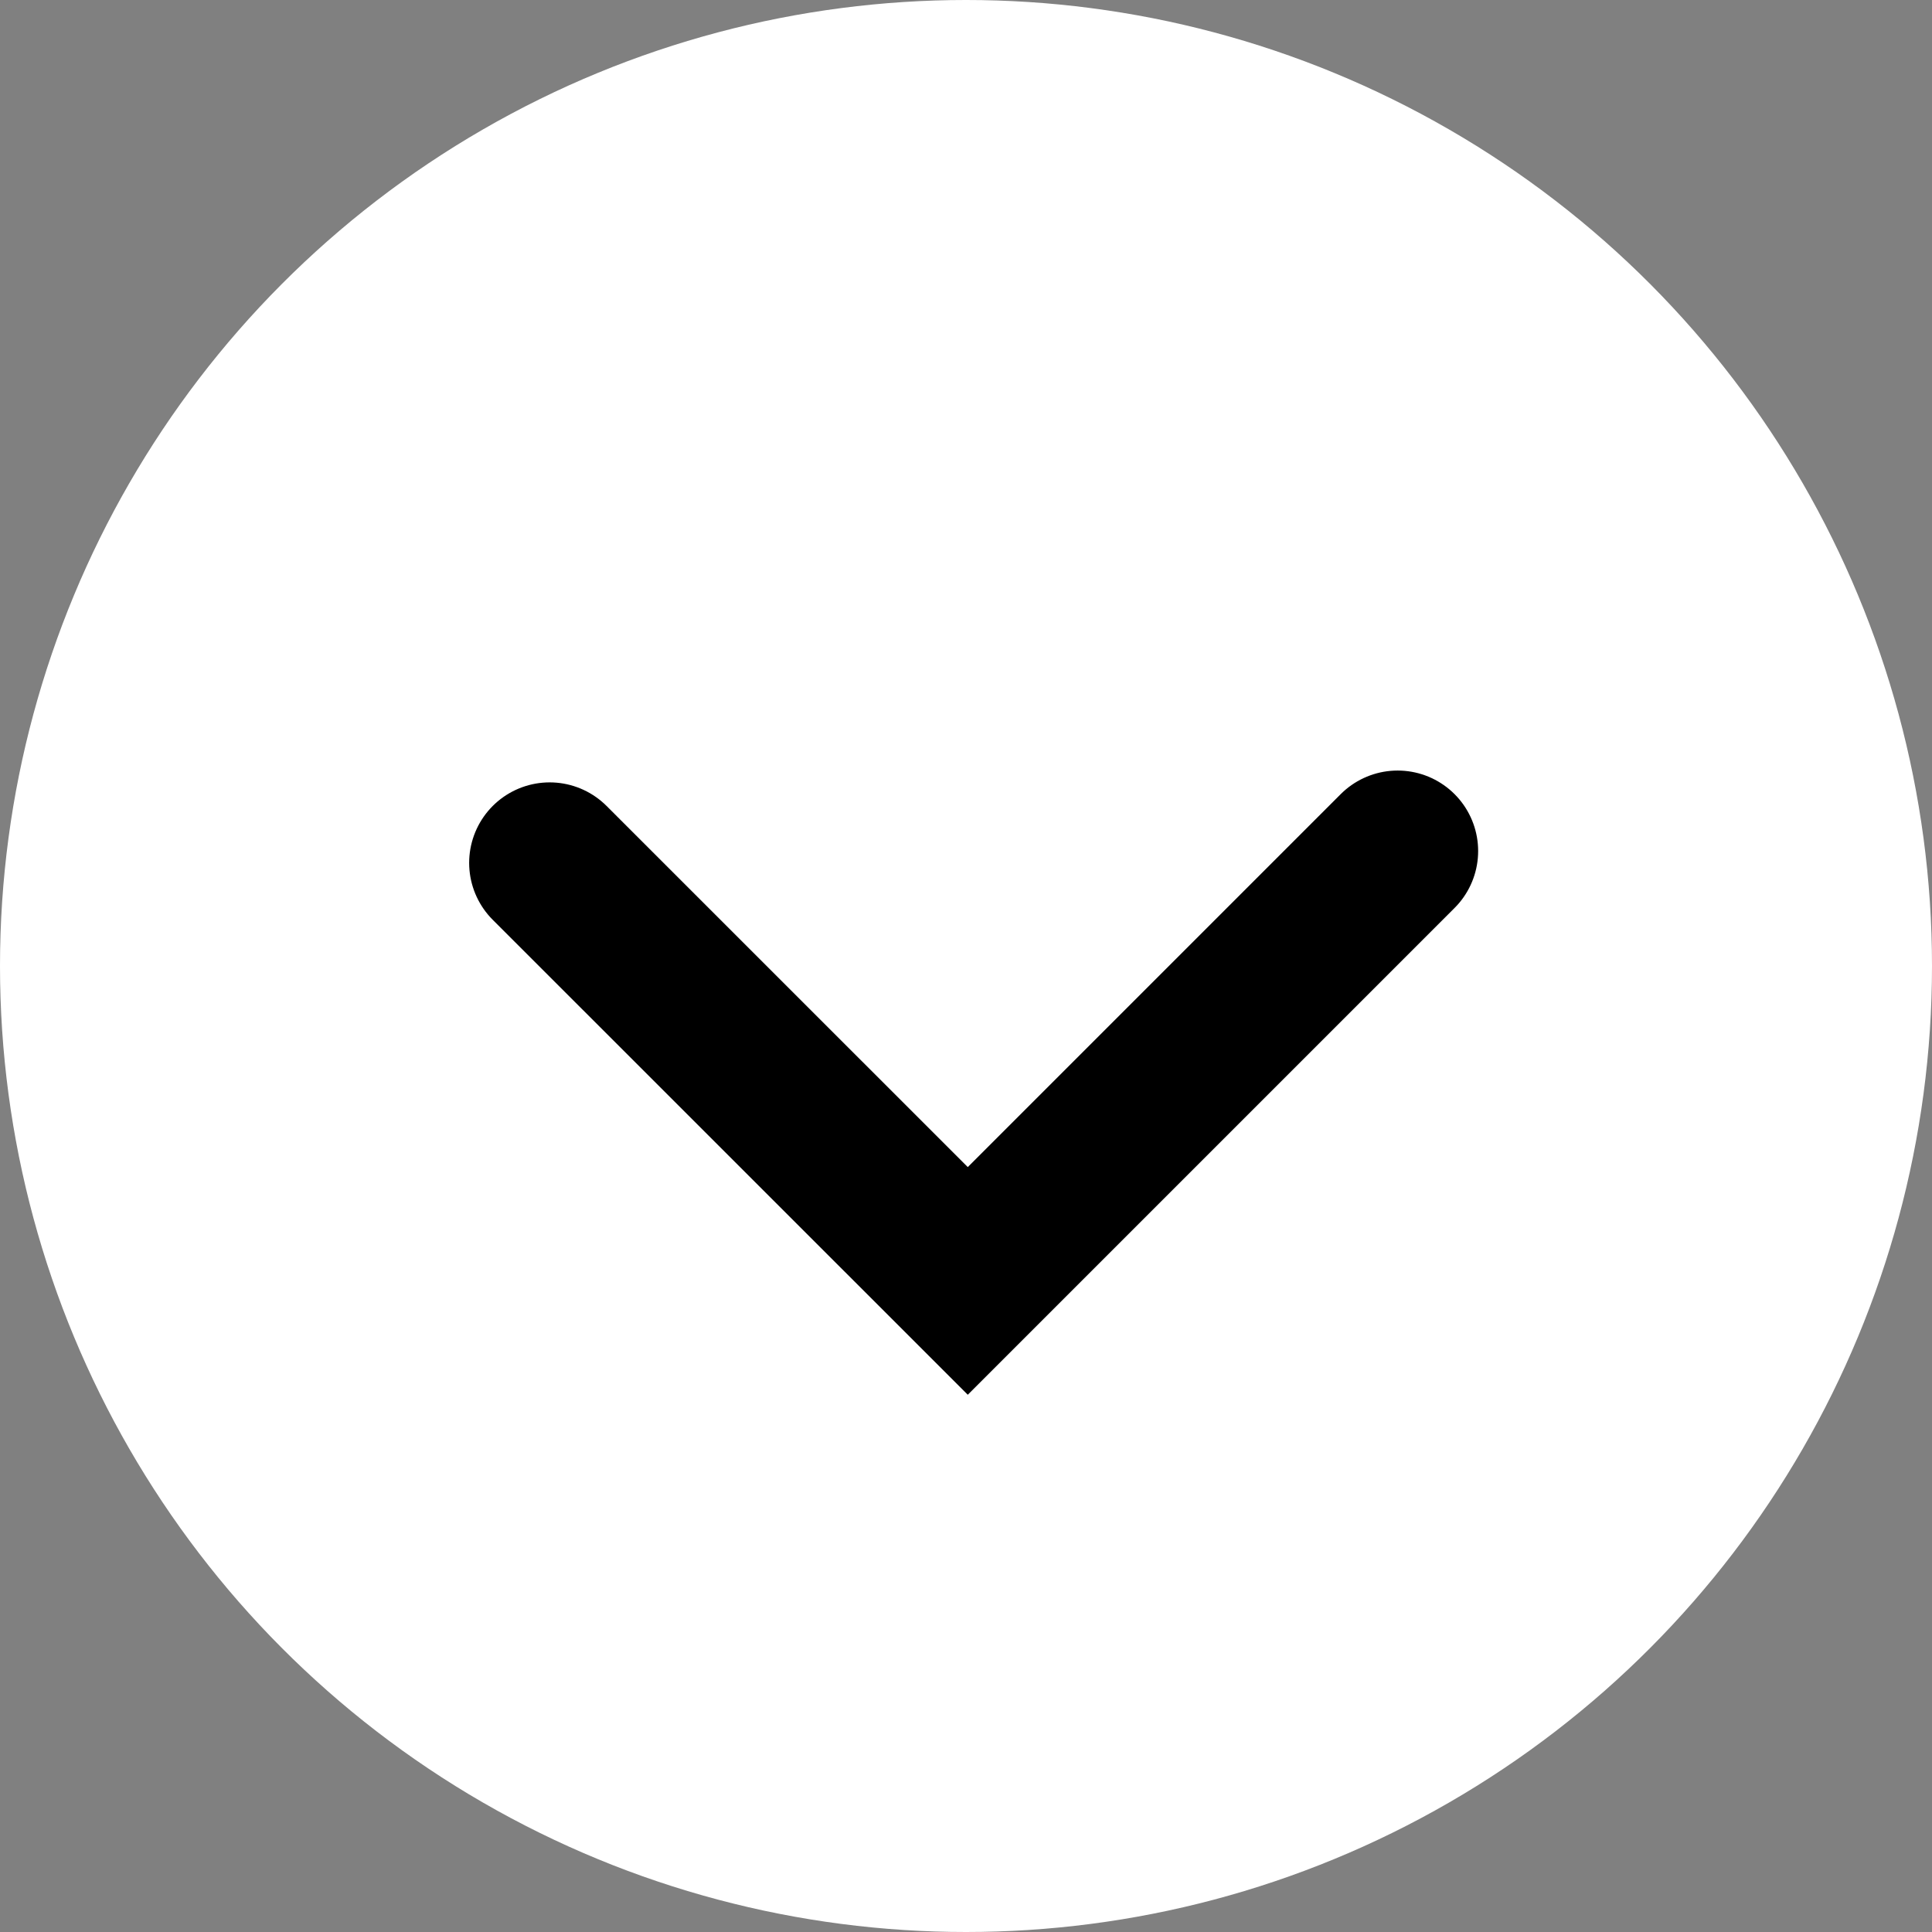
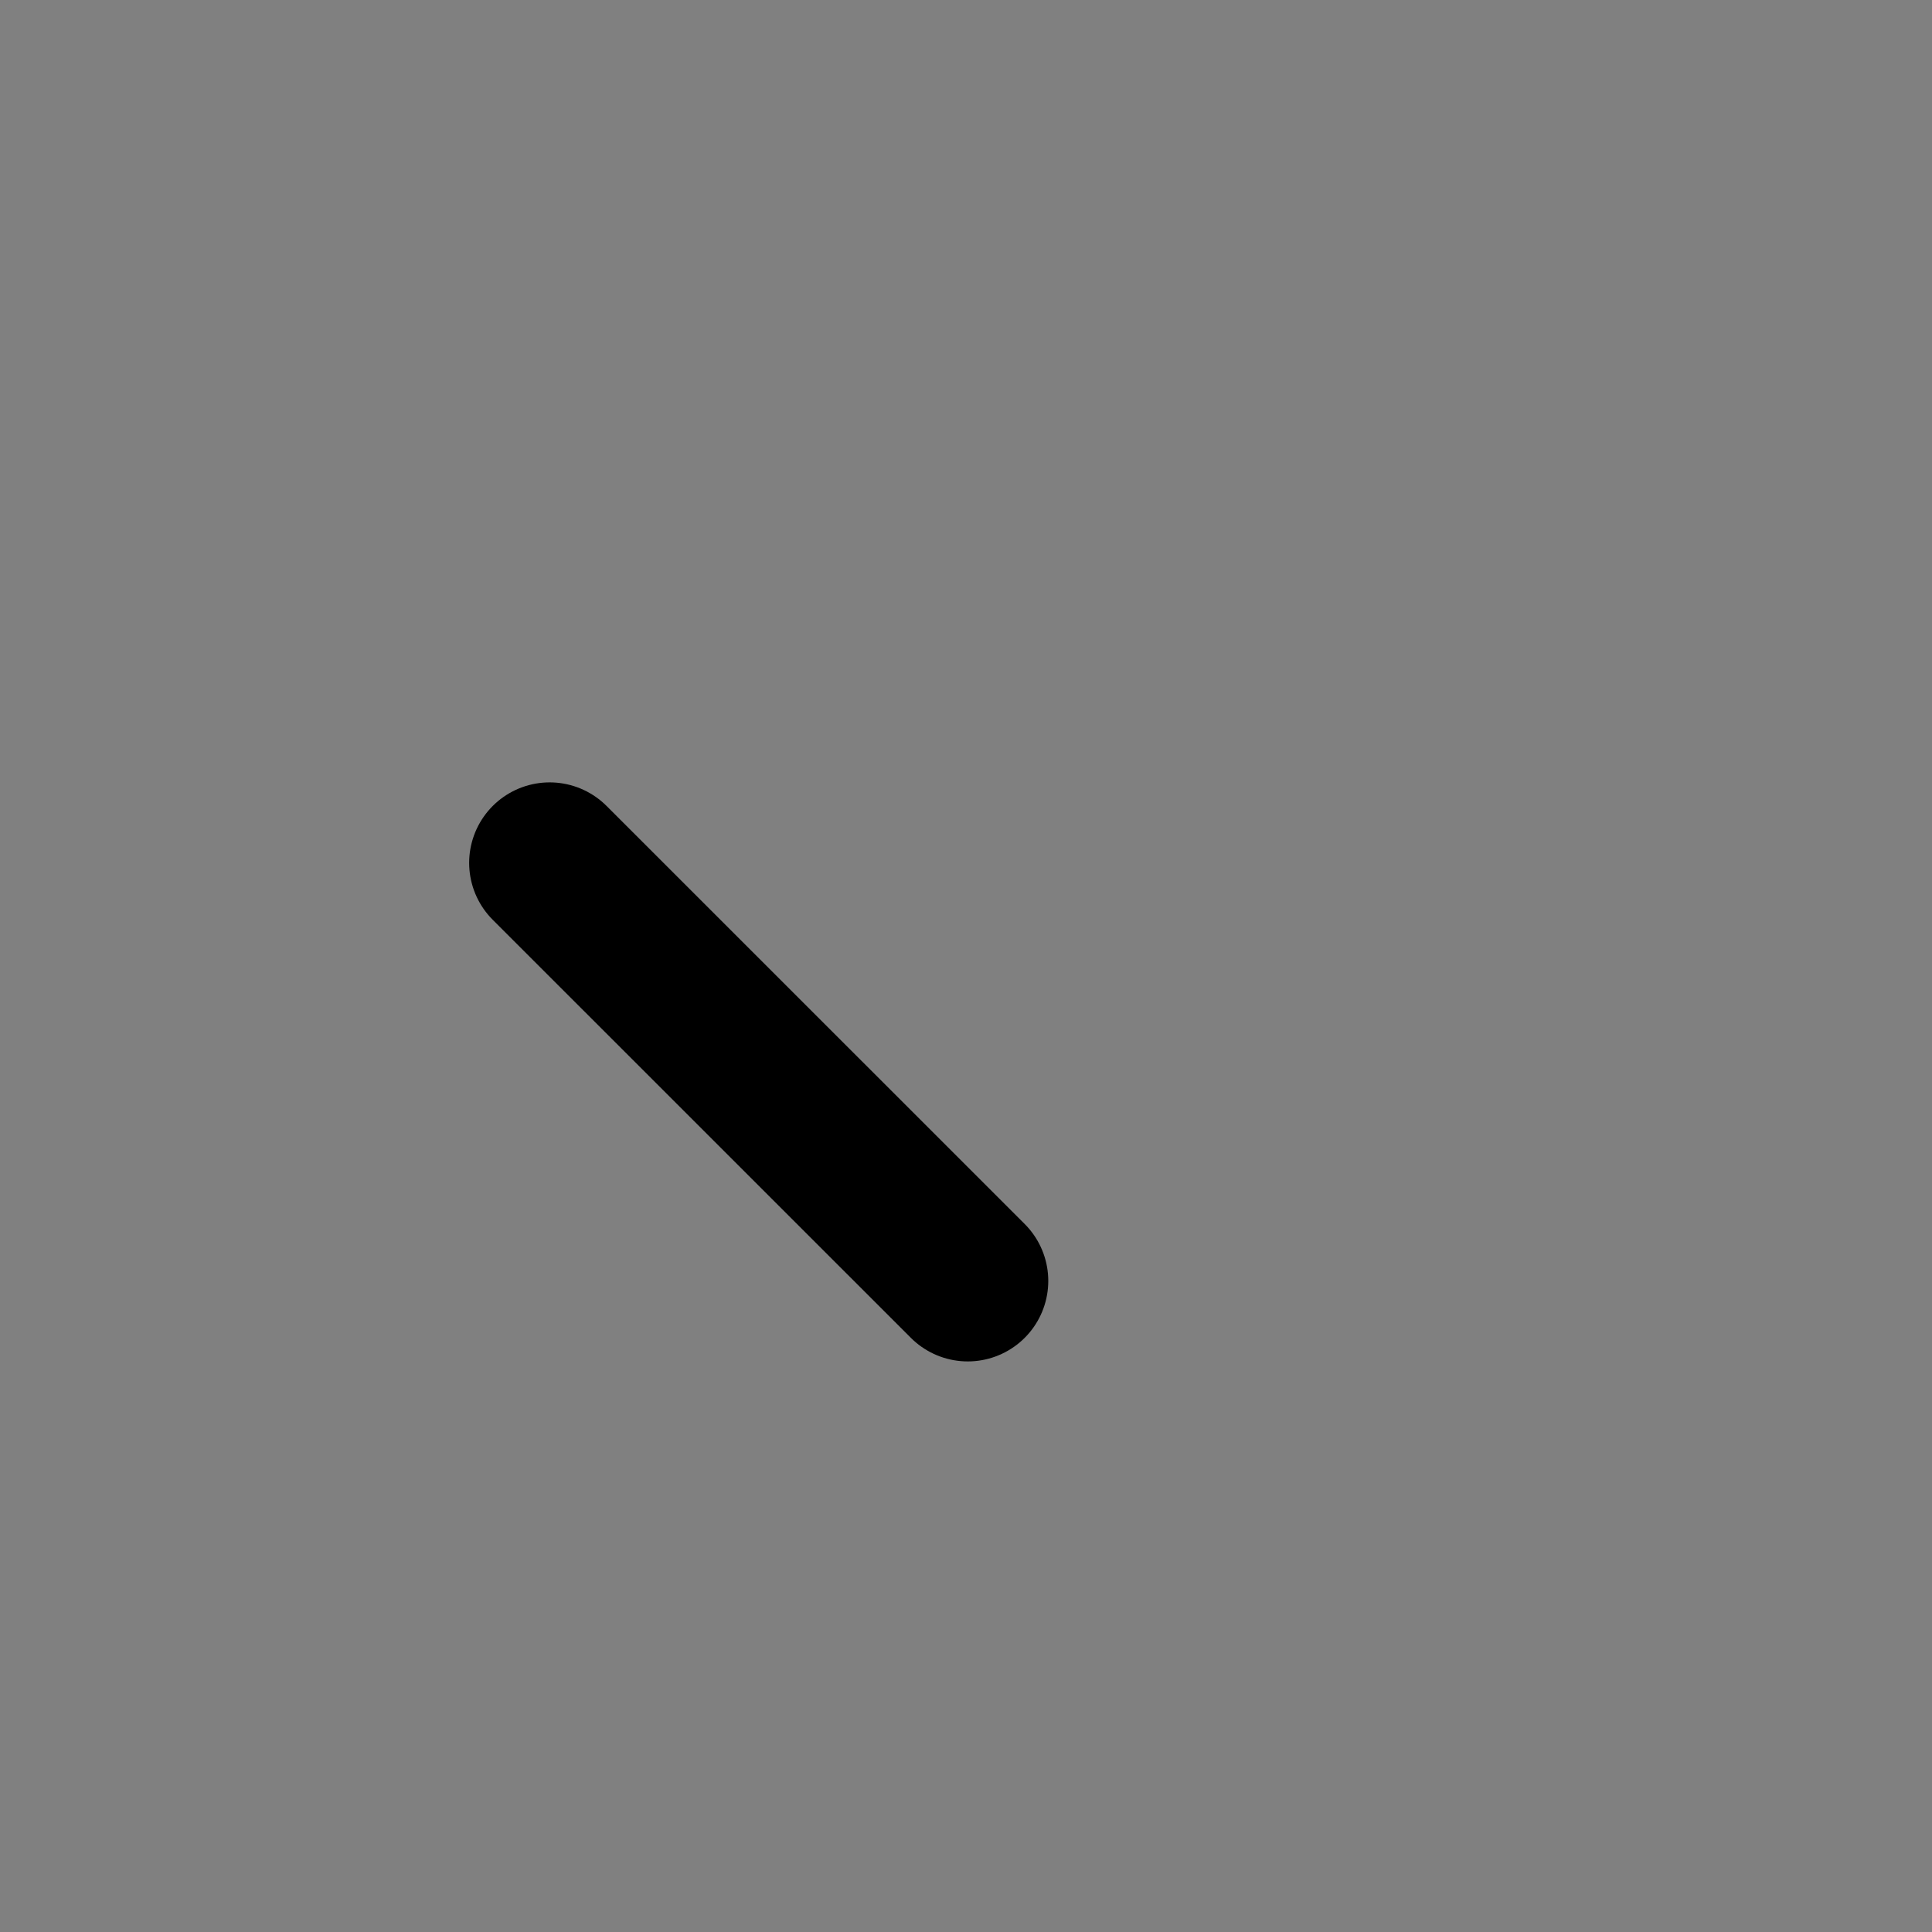
<svg xmlns="http://www.w3.org/2000/svg" width="24" height="24" viewBox="0 0 24 24" fill="none">
  <rect x="0" y="0" width="24" height="24" fill="#808080" stroke="none" />
-   <circle cx="12" cy="12" r="12" fill="white" />
-   <path d="M6.828 10.719L12.022 15.912L17.362 10.572" stroke="black" stroke-width="2" stroke-linecap="round" />
+   <path d="M6.828 10.719L12.022 15.912" stroke="black" stroke-width="2" stroke-linecap="round" />
</svg>